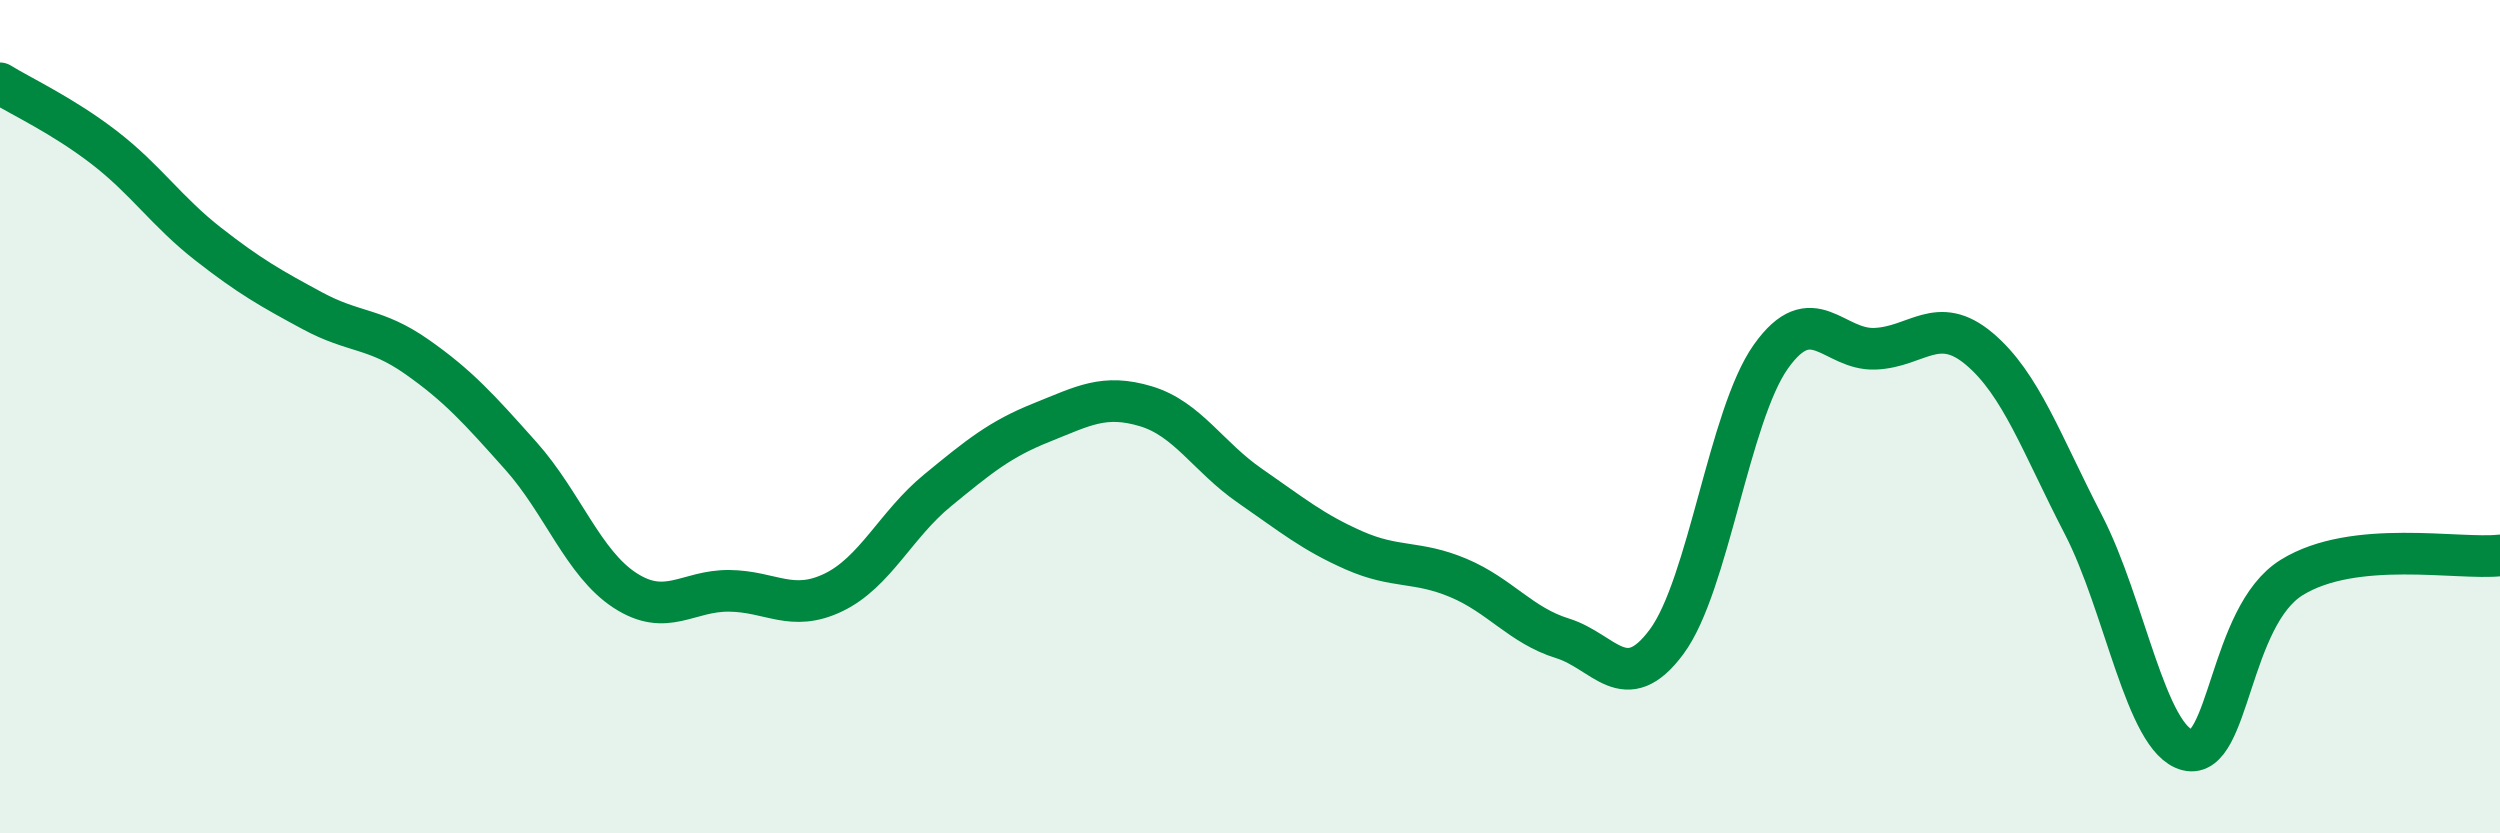
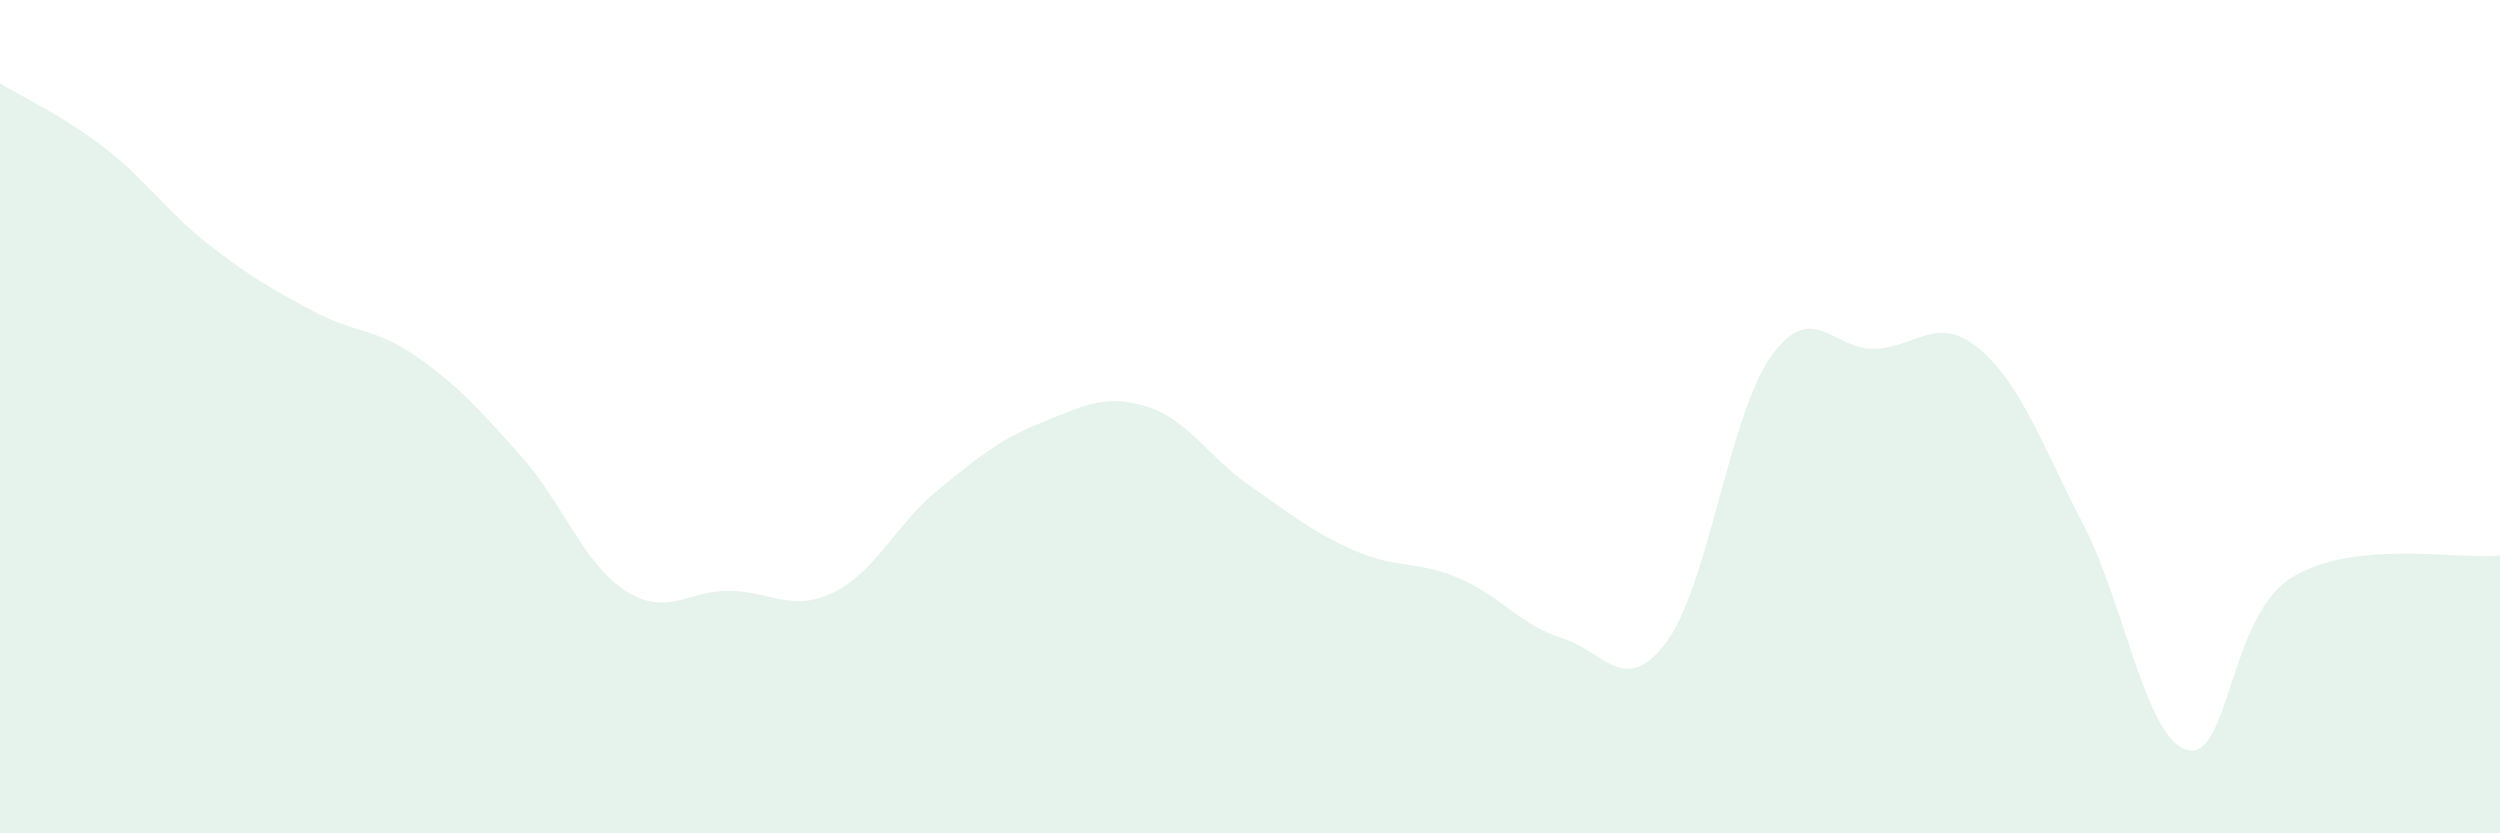
<svg xmlns="http://www.w3.org/2000/svg" width="60" height="20" viewBox="0 0 60 20">
  <path d="M 0,2 C 0.5,2.31 1.5,2.77 2.5,3.54 C 3.5,4.31 4,5.08 5,5.86 C 6,6.64 6.5,6.92 7.5,7.46 C 8.5,8 9,7.86 10,8.56 C 11,9.26 11.5,9.82 12.5,10.94 C 13.5,12.06 14,13.52 15,14.17 C 16,14.82 16.5,14.17 17.5,14.18 C 18.5,14.19 19,14.7 20,14.22 C 21,13.74 21.5,12.59 22.5,11.77 C 23.5,10.95 24,10.54 25,10.14 C 26,9.74 26.5,9.45 27.5,9.75 C 28.5,10.05 29,10.97 30,11.66 C 31,12.35 31.5,12.77 32.5,13.21 C 33.5,13.65 34,13.45 35,13.87 C 36,14.29 36.5,15.01 37.5,15.32 C 38.5,15.63 39,16.75 40,15.4 C 41,14.05 41.5,9.97 42.5,8.56 C 43.5,7.15 44,8.41 45,8.37 C 46,8.33 46.5,7.53 47.5,8.37 C 48.5,9.21 49,10.66 50,12.59 C 51,14.52 51.5,17.75 52.5,18 C 53.5,18.25 53.5,14.79 55,13.86 C 56.5,12.93 59,13.44 60,13.33L60 20L0 20Z" fill="#008740" opacity="0.1" stroke-linecap="round" stroke-linejoin="round" />
-   <path d="M 0,2 C 0.5,2.31 1.5,2.77 2.5,3.54 C 3.5,4.31 4,5.08 5,5.86 C 6,6.64 6.5,6.92 7.5,7.46 C 8.5,8 9,7.86 10,8.56 C 11,9.26 11.5,9.82 12.5,10.94 C 13.5,12.06 14,13.52 15,14.17 C 16,14.82 16.5,14.17 17.5,14.18 C 18.5,14.19 19,14.7 20,14.22 C 21,13.74 21.5,12.59 22.5,11.77 C 23.5,10.95 24,10.54 25,10.14 C 26,9.74 26.5,9.45 27.5,9.75 C 28.5,10.05 29,10.97 30,11.66 C 31,12.35 31.5,12.77 32.5,13.21 C 33.5,13.65 34,13.45 35,13.87 C 36,14.29 36.5,15.01 37.5,15.32 C 38.5,15.63 39,16.75 40,15.4 C 41,14.05 41.5,9.97 42.5,8.56 C 43.5,7.15 44,8.41 45,8.37 C 46,8.33 46.5,7.53 47.5,8.37 C 48.5,9.21 49,10.66 50,12.59 C 51,14.52 51.5,17.75 52.5,18 C 53.5,18.25 53.5,14.79 55,13.86 C 56.5,12.93 59,13.44 60,13.33" stroke="#008740" stroke-width="1" fill="none" stroke-linecap="round" stroke-linejoin="round" />
</svg>